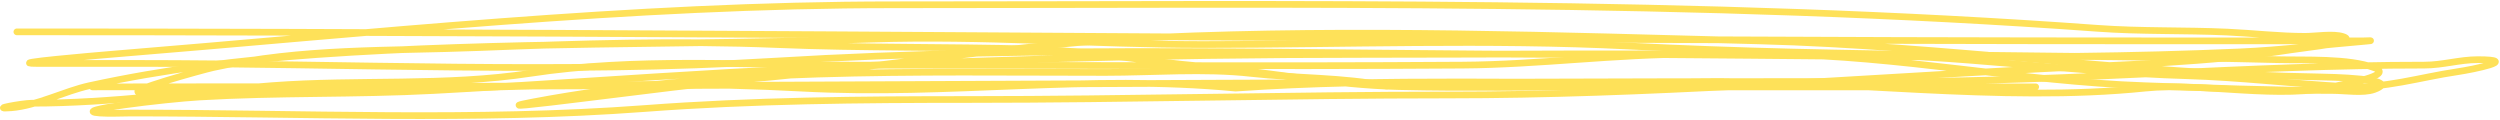
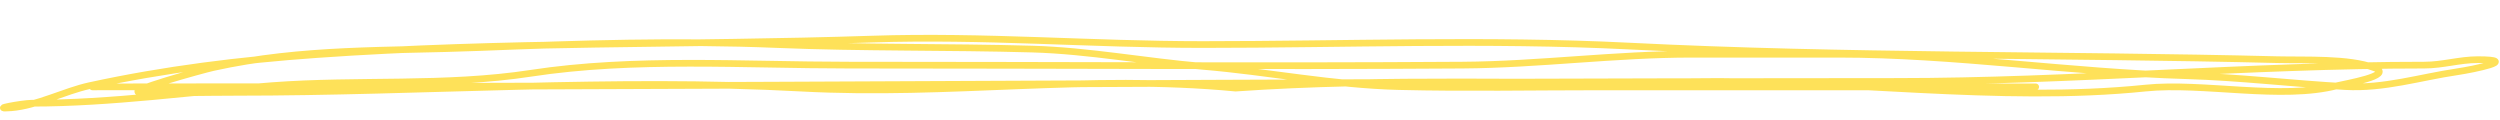
<svg xmlns="http://www.w3.org/2000/svg" width="747" height="36" viewBox="0 0 747 36" fill="none">
-   <path d="M5.038 9.516C219.109 9.516 433.279 12.211 647.29 12.211C666.917 12.211 686.543 12.211 706.17 12.211C706.727 12.211 710.051 12.048 707.167 12.286C694.537 13.33 682.106 14.948 669.393 15.506C604.54 18.348 539.117 16.254 474.181 16.254C393.178 16.254 312.544 13.351 231.502 18.276C168.406 22.11 103.833 18.95 40.547 18.95C30.613 18.95 20.679 18.95 10.745 18.95C1.169 18.95 29.593 16.528 32.032 16.329C110.408 9.958 188.149 1.431 267.011 1.431C386.885 1.431 507.265 -0.25 626.817 8.468C639.781 9.414 652.621 8.996 665.588 9.591C673.362 9.948 680.963 10.864 688.778 10.864C691.824 10.864 697.217 9.985 700.101 10.939C705.174 12.616 689.797 14.064 684.43 14.907C659.772 18.778 634.232 19.274 609.244 20.597C550.552 23.703 491.616 28.383 432.783 28.383C384.977 28.383 337.296 29.73 289.477 29.73C256.993 29.73 224.983 29.996 192.641 32.426C141.981 36.232 90.108 33.773 39.189 33.773C36.114 33.773 32.922 33.984 29.858 33.773C19.802 33.081 49.505 29.578 59.571 28.982C82.888 27.6 106.333 28.28 129.684 27.035C158.993 25.472 188.25 23.302 217.552 21.645C281.256 18.041 344.848 16.254 408.687 16.254C449.259 16.254 489.864 15.85 530.434 16.254C567.316 16.622 603.965 24.342 640.858 25.613C659.693 26.261 678.23 27.035 697.112 27.035C700.608 27.035 706.204 27.921 709.431 26.736C718.482 23.411 695.218 23.025 693.126 22.992C637.247 22.129 581.545 13.658 525.543 12.211C465.94 10.672 405.095 8.507 345.459 11.163C304.281 12.998 263.532 20.209 222.625 23.741C201.429 25.571 138.445 34.422 159.215 30.479C214.347 20.011 273.976 21.645 330.331 21.645C344.553 21.645 359.783 20.353 373.902 21.944C387.11 23.433 401.551 23.053 414.304 25.688" stroke="#FEE159" stroke-width="2" stroke-linecap="round" />
  <path d="M27.62 25.963C207.308 25.963 386.989 24.336 566.604 24.336C619.41 24.336 671.613 19.456 724.395 19.456C729.894 19.456 734.913 17.829 740.36 17.829C753.297 17.829 739.022 20.738 734.237 21.444C722.966 23.107 712.424 26.514 700.776 25.872C684.837 24.994 669.359 23.096 653.209 22.619C618.555 21.596 583.975 16.202 549.327 16.202C534.71 16.202 520.094 16.202 505.478 16.202C482.504 16.202 459.925 19.302 437.025 19.456C375.835 19.867 314.619 19.456 253.427 19.456C222.226 19.456 189.442 17.178 158.621 21.896C133.048 25.81 107.031 23.66 81.201 25.601C57.365 27.392 33.405 30.843 9.468 30.843C6.746 30.843 -3.569 32.743 3.344 32.199C11.032 31.593 19.258 27.232 26.745 25.601C49.014 20.752 71.835 17.905 94.76 16.293C149.905 12.414 205.283 13.502 260.534 11.684C294.115 10.578 325.78 13.31 359.386 13.31C401.476 13.31 444.723 11.648 486.669 13.762C551.139 17.011 615.985 16.215 680.437 17.829C688.733 18.037 701.817 17.374 709.524 20.269C715.612 22.556 700.426 25.064 698.37 25.601C681.782 29.94 658.193 24.55 641.017 26.324C597.499 30.82 549.326 23.639 505.478 24.394C457.485 25.22 414.781 23.161 369.182 26.324C324.7 22.082 283.963 28.744 239.321 26.324C183.194 23.282 126.662 27.59 70.594 27.59C61.032 27.59 51.392 27.893 41.835 27.59C36.86 27.431 60.594 20.867 63.705 20.179C90.249 14.303 115.997 15.28 143.093 14.214C172.704 13.049 202.458 12.085 232.103 13.31C257.575 14.363 282.961 13.94 308.429 14.666C325.48 15.152 342.415 18.4 359.386 19.817C379.007 21.455 398.251 25.385 417.998 25.872C438.092 26.368 458.256 25.963 478.359 25.963C521.661 25.963 564.964 25.963 608.266 25.963" stroke="#FEE159" stroke-width="2" stroke-linecap="round" />
</svg>